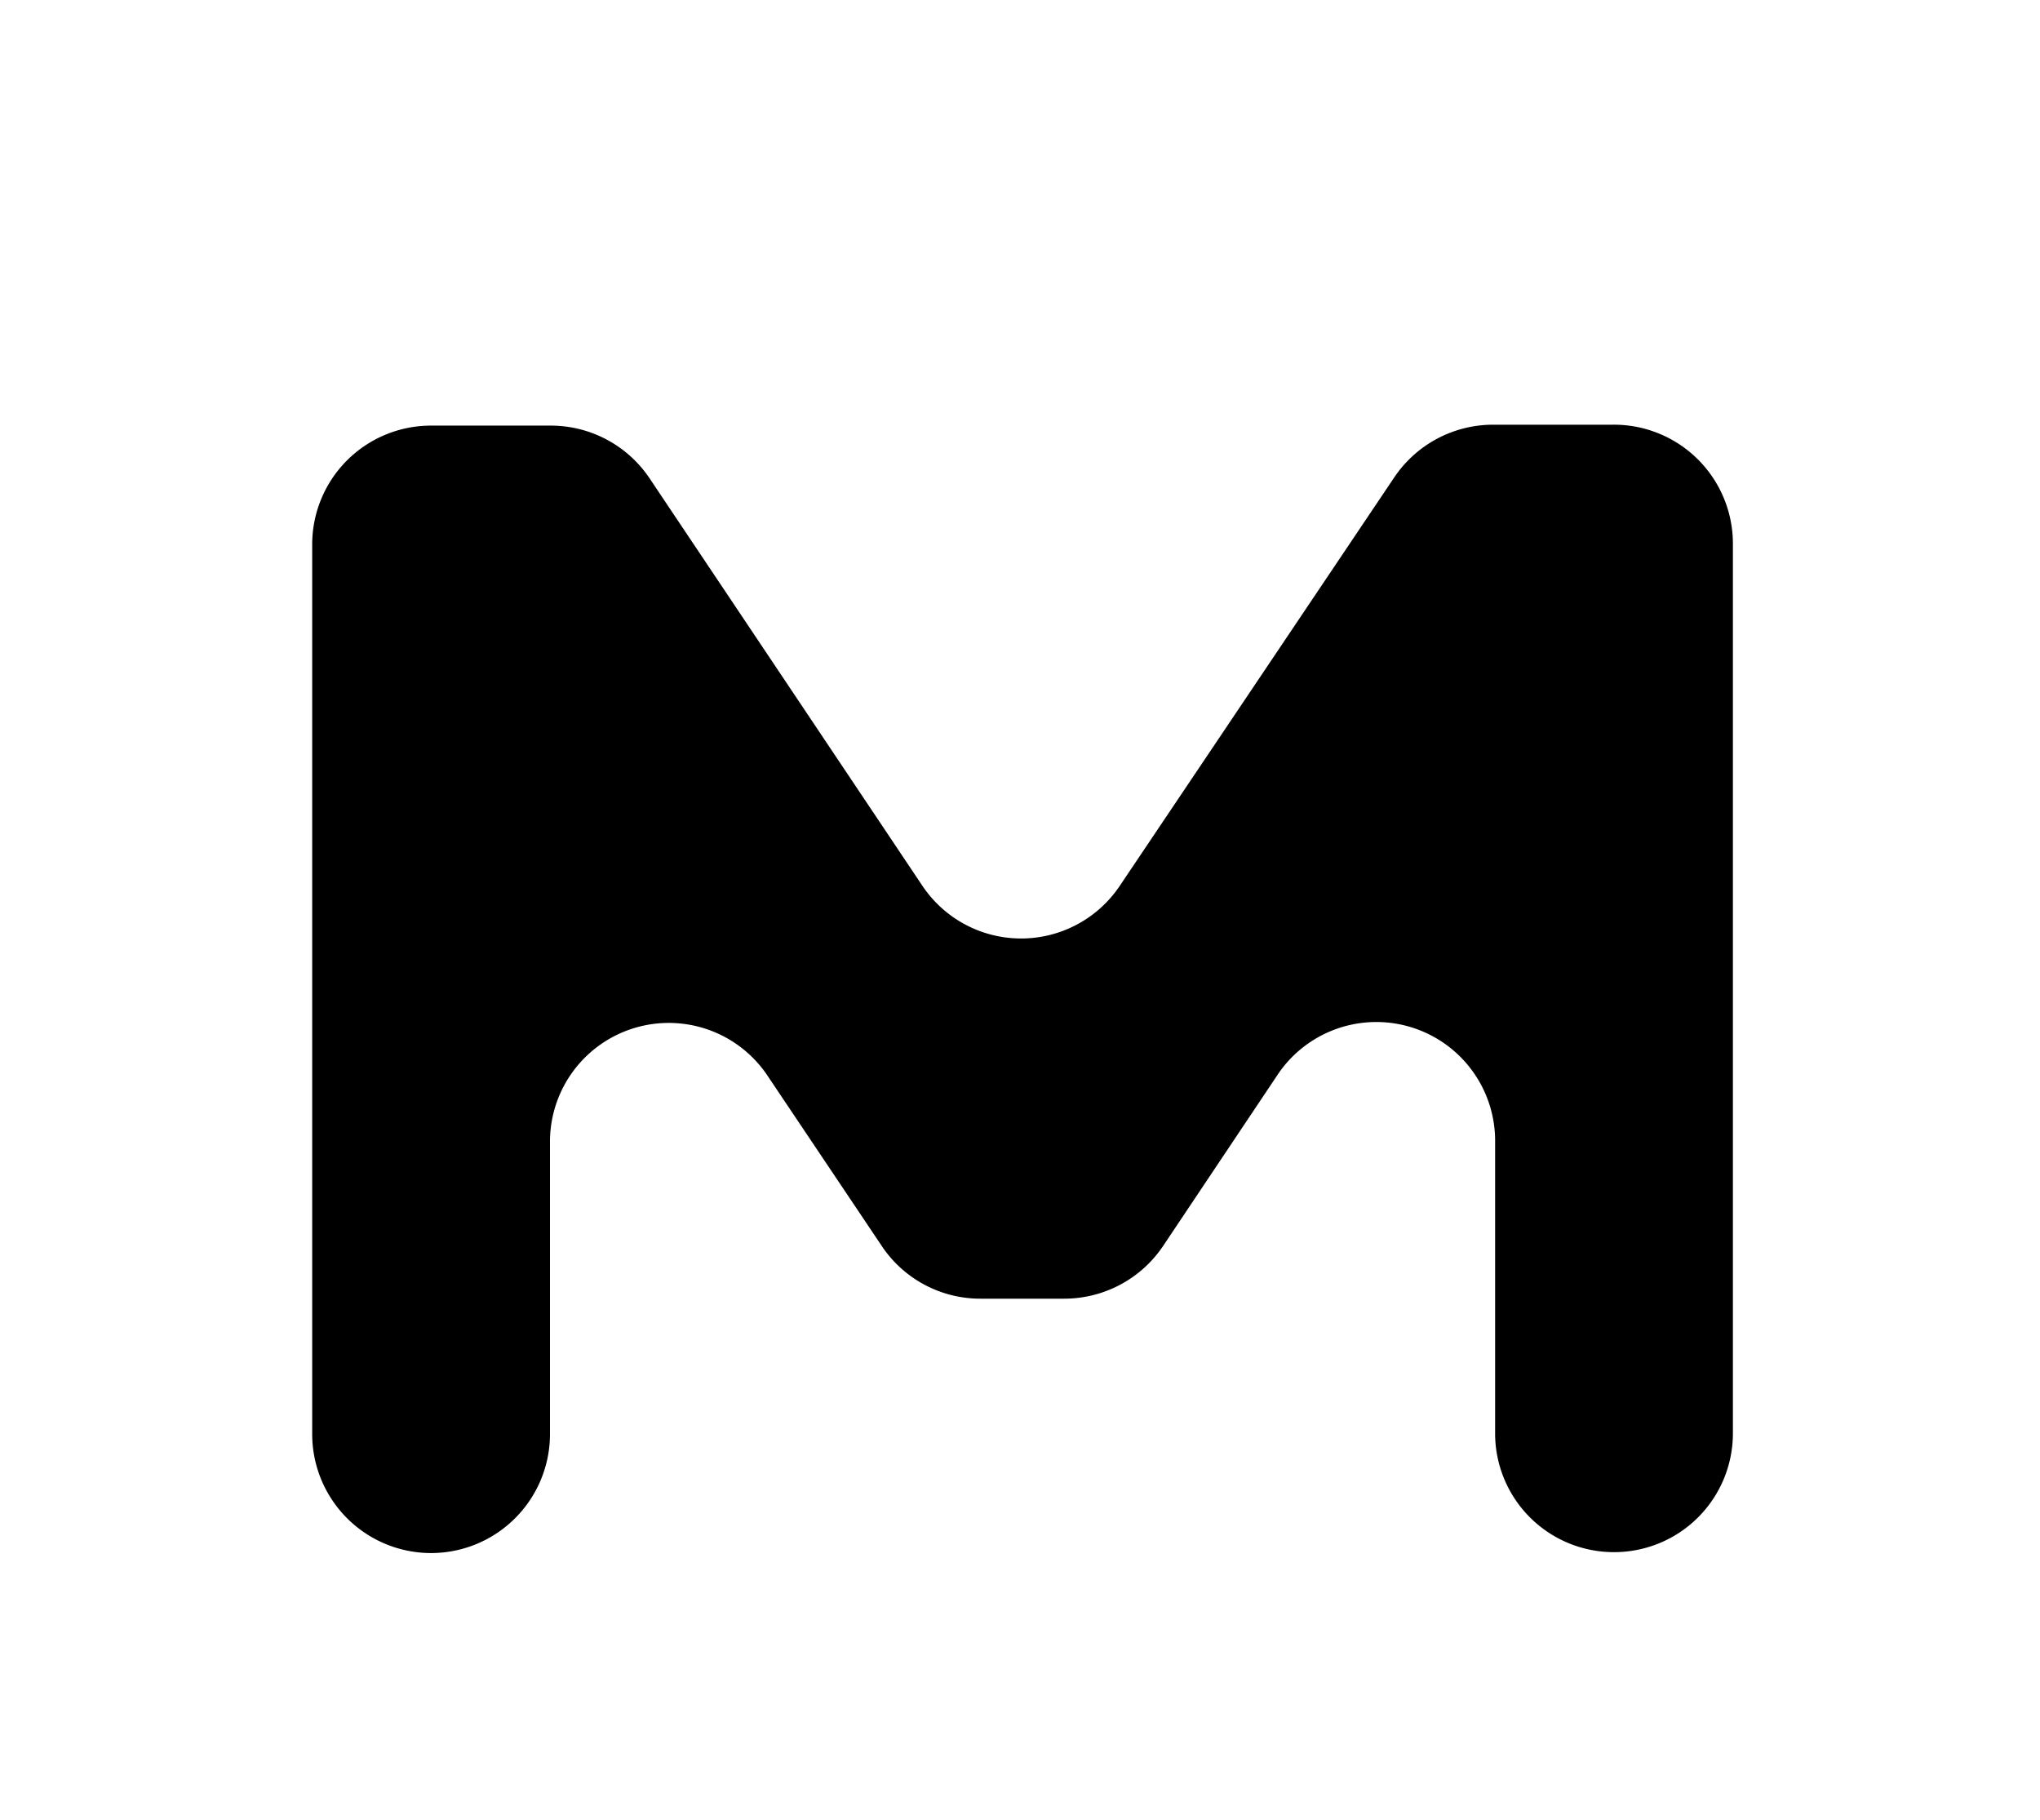
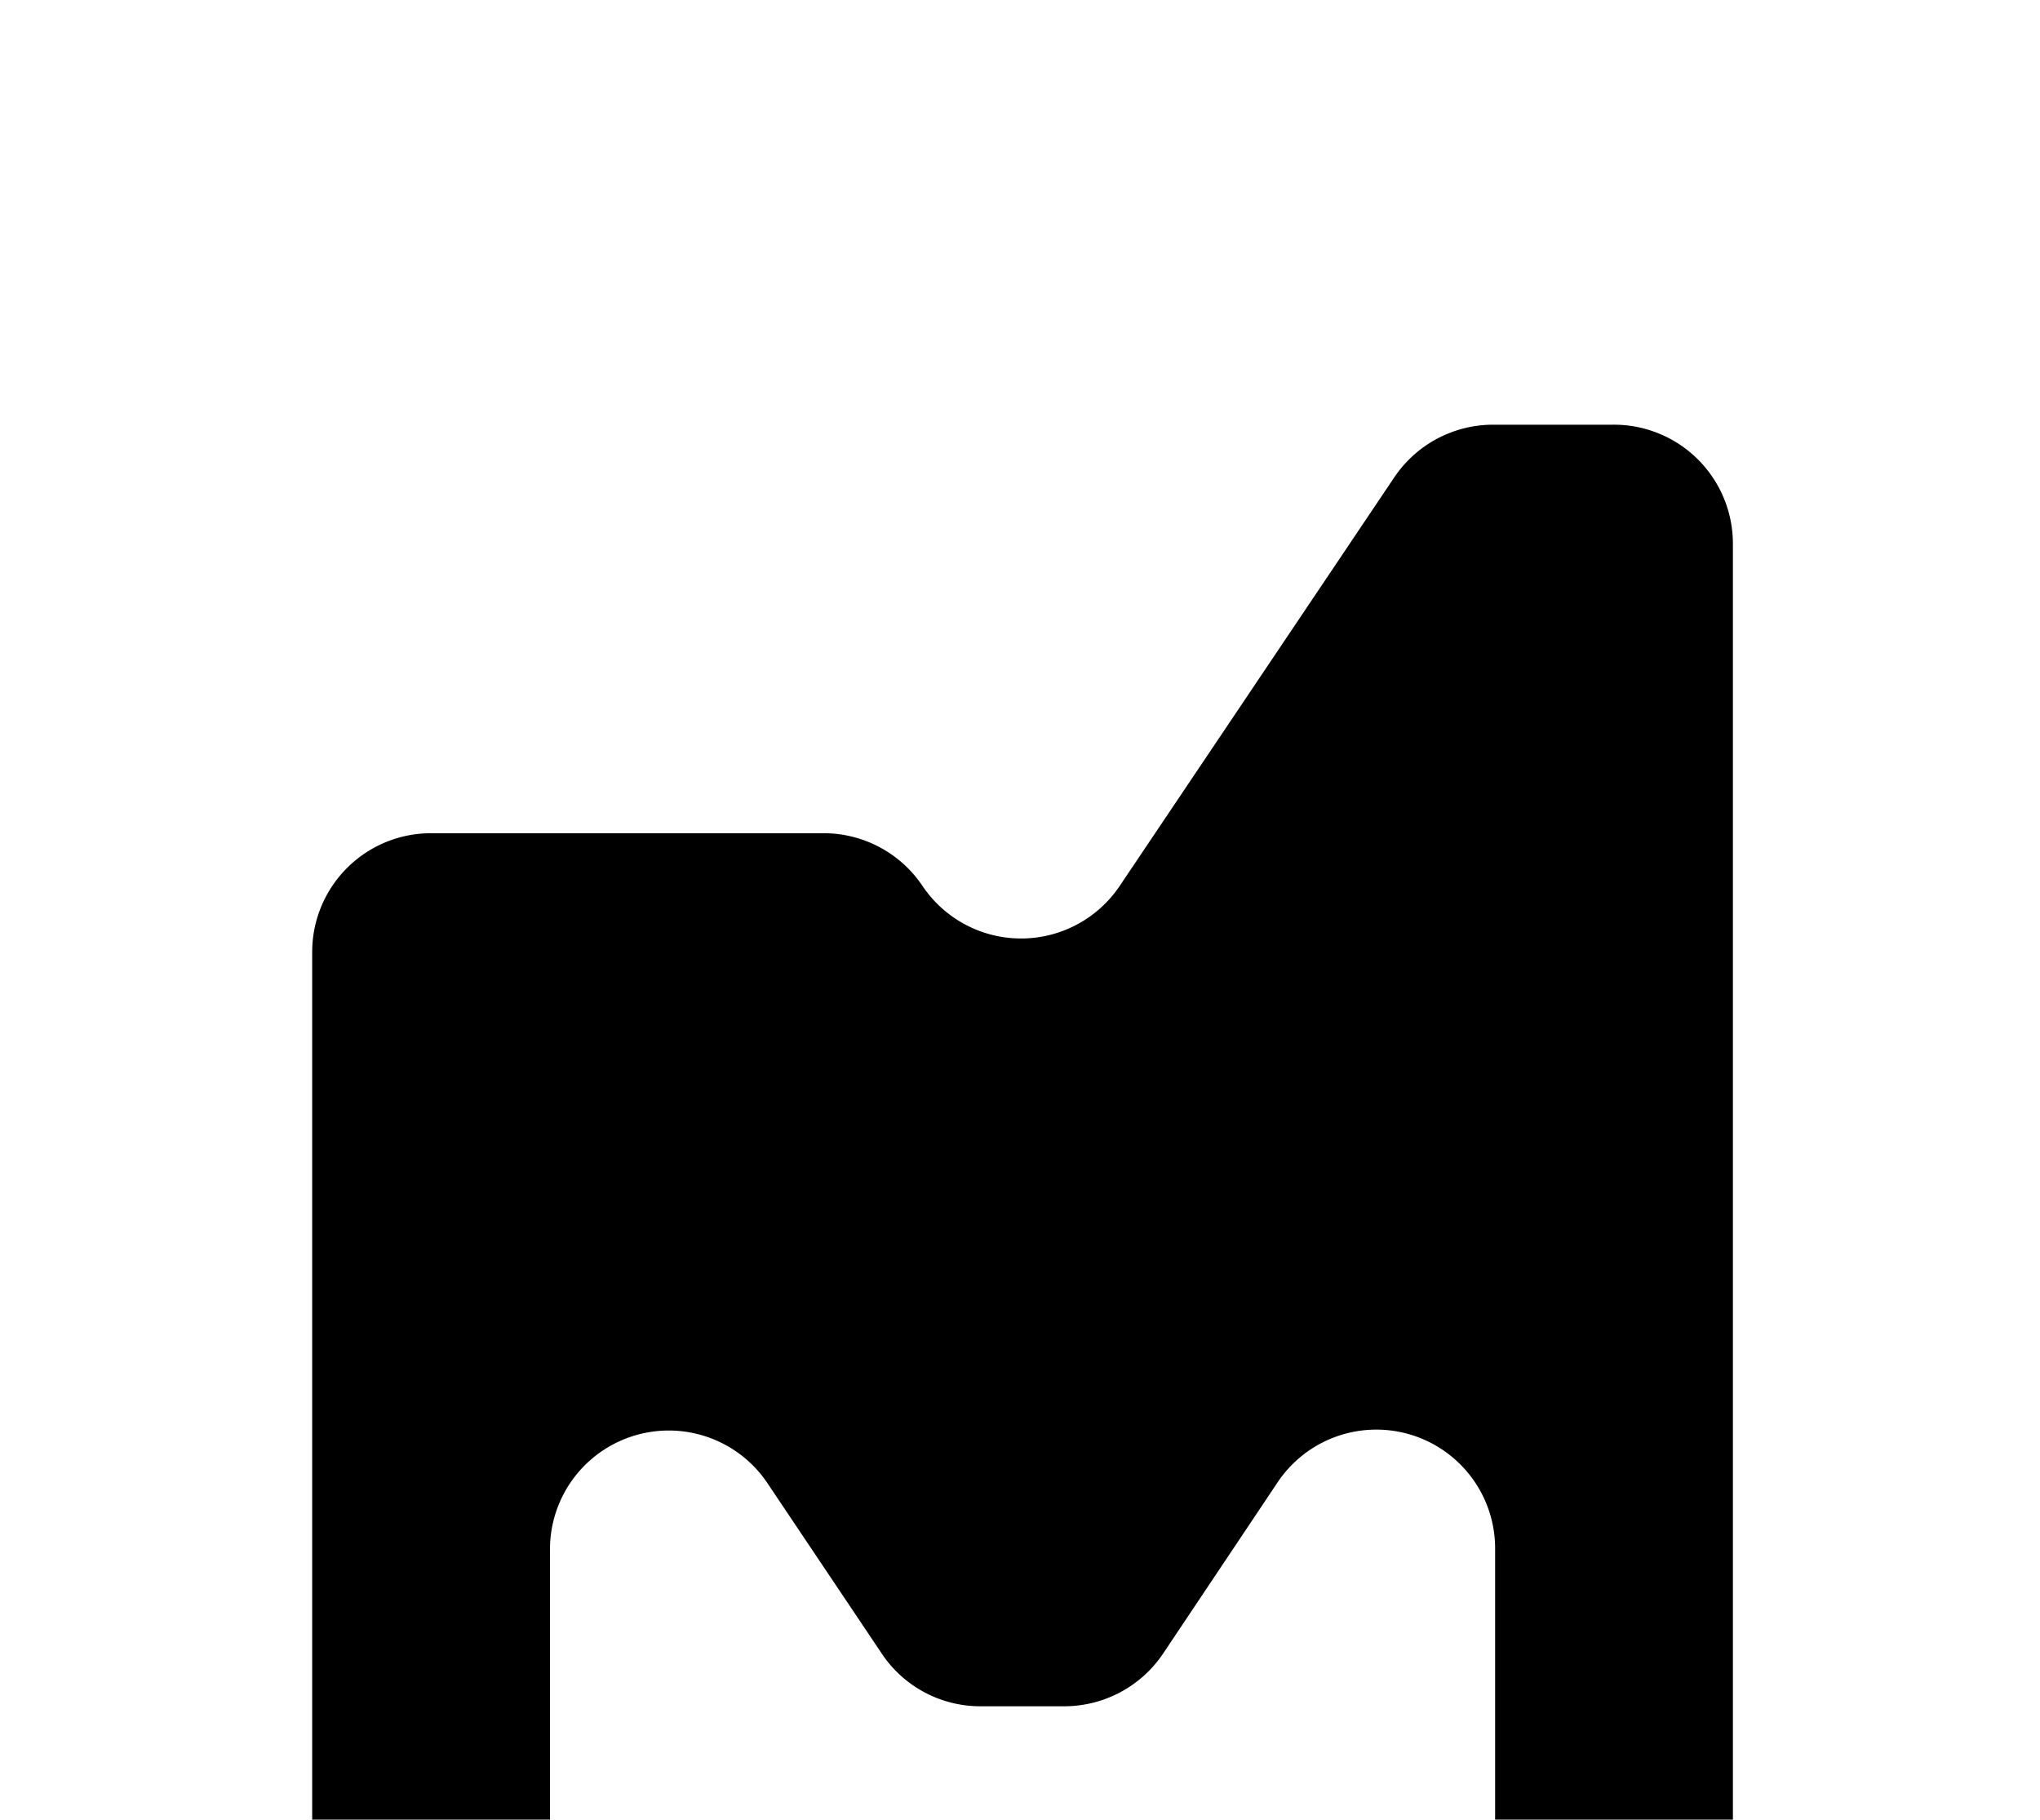
<svg xmlns="http://www.w3.org/2000/svg" id="Layer_1" data-name="Layer 1" viewBox="0 0 112.13 100">
-   <path d="M88.62,23.34H82.06a6.55,6.55,0,0,0-5.42,2.89L61.55,48.68a6.53,6.53,0,0,1-10.85,0l-15-22.4a6.54,6.54,0,0,0-5.43-2.89H23.69a6.53,6.53,0,0,0-6.53,6.53v48.9a6.54,6.54,0,0,0,6.53,6.53h0a6.54,6.54,0,0,0,6.54-6.53v-16a6.53,6.53,0,0,1,12-3.64l6.24,9.3a6.51,6.51,0,0,0,5.42,2.89h4.61a6.55,6.55,0,0,0,5.42-2.88l6.26-9.36a6.53,6.53,0,0,1,12,3.64v16a6.53,6.53,0,0,0,6.54,6.53h0a6.53,6.53,0,0,0,6.53-6.53V29.87A6.54,6.54,0,0,0,88.62,23.34Z" />
+   <path d="M88.62,23.34H82.06a6.55,6.55,0,0,0-5.42,2.89L61.55,48.68a6.53,6.53,0,0,1-10.85,0a6.54,6.54,0,0,0-5.43-2.89H23.69a6.53,6.53,0,0,0-6.53,6.53v48.9a6.54,6.54,0,0,0,6.53,6.53h0a6.54,6.54,0,0,0,6.54-6.53v-16a6.53,6.53,0,0,1,12-3.64l6.24,9.3a6.51,6.51,0,0,0,5.42,2.89h4.61a6.55,6.55,0,0,0,5.42-2.88l6.26-9.36a6.53,6.53,0,0,1,12,3.64v16a6.53,6.53,0,0,0,6.54,6.53h0a6.53,6.53,0,0,0,6.53-6.53V29.87A6.54,6.54,0,0,0,88.62,23.34Z" />
</svg>